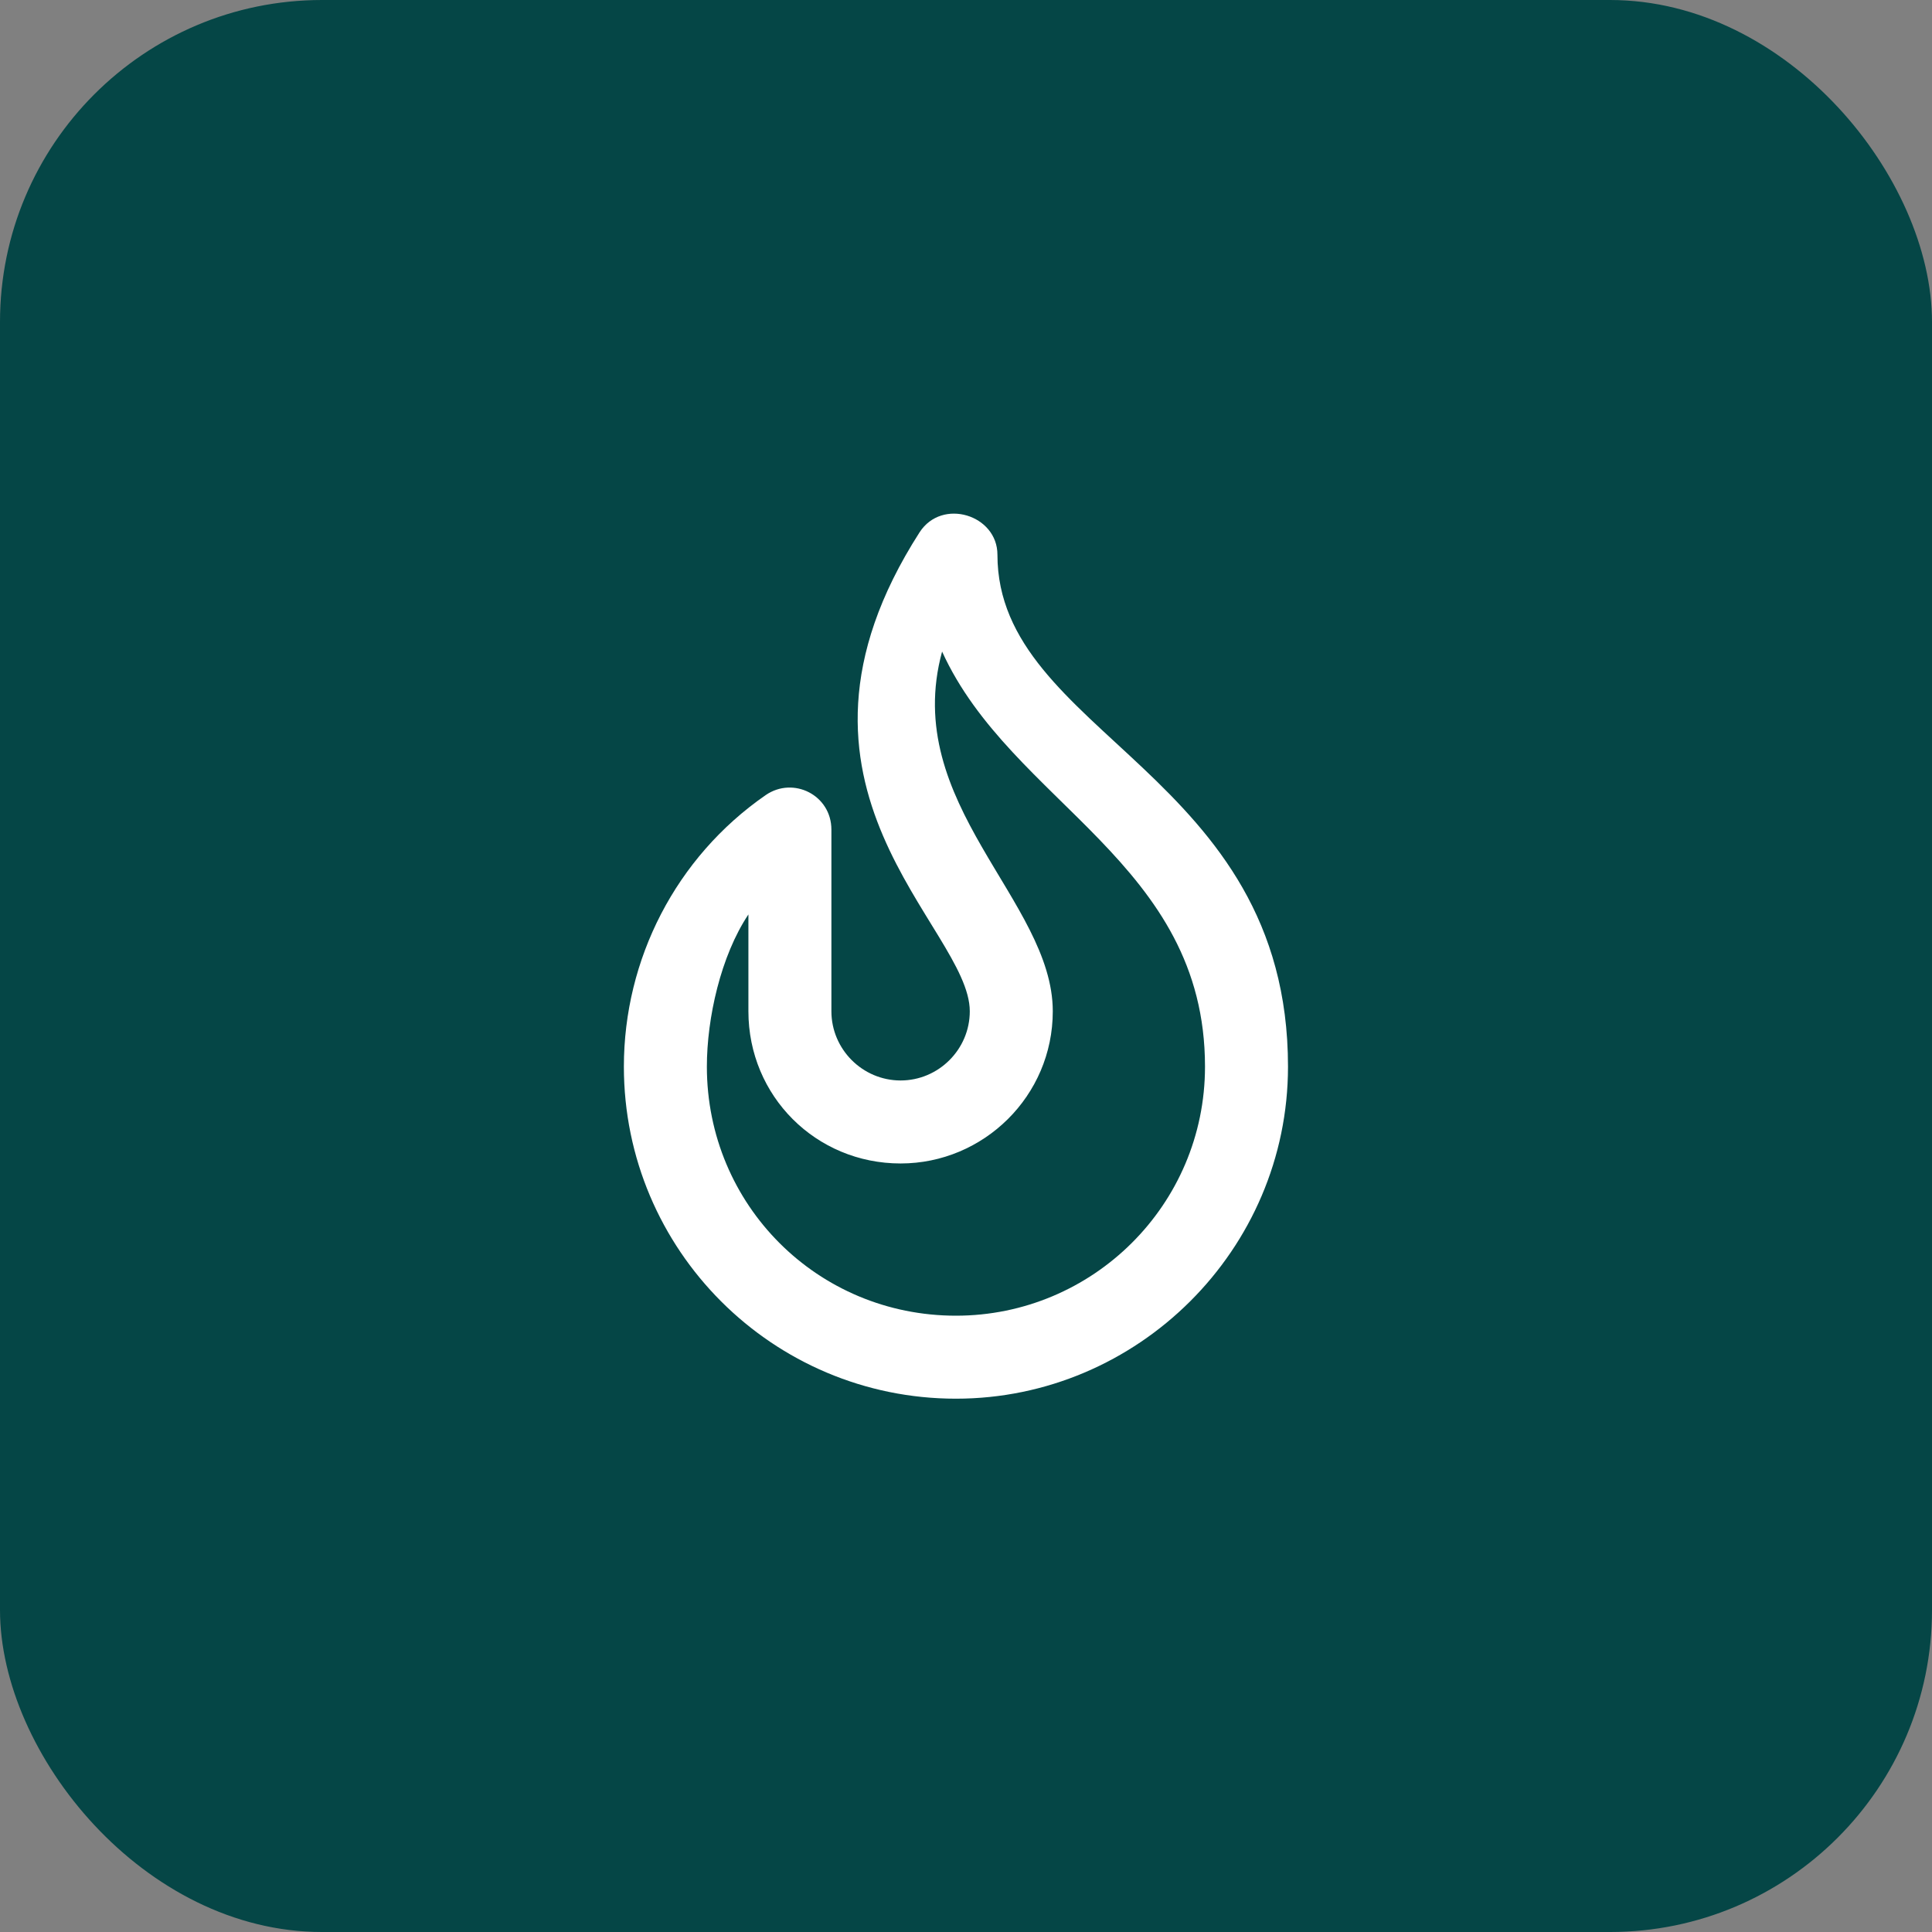
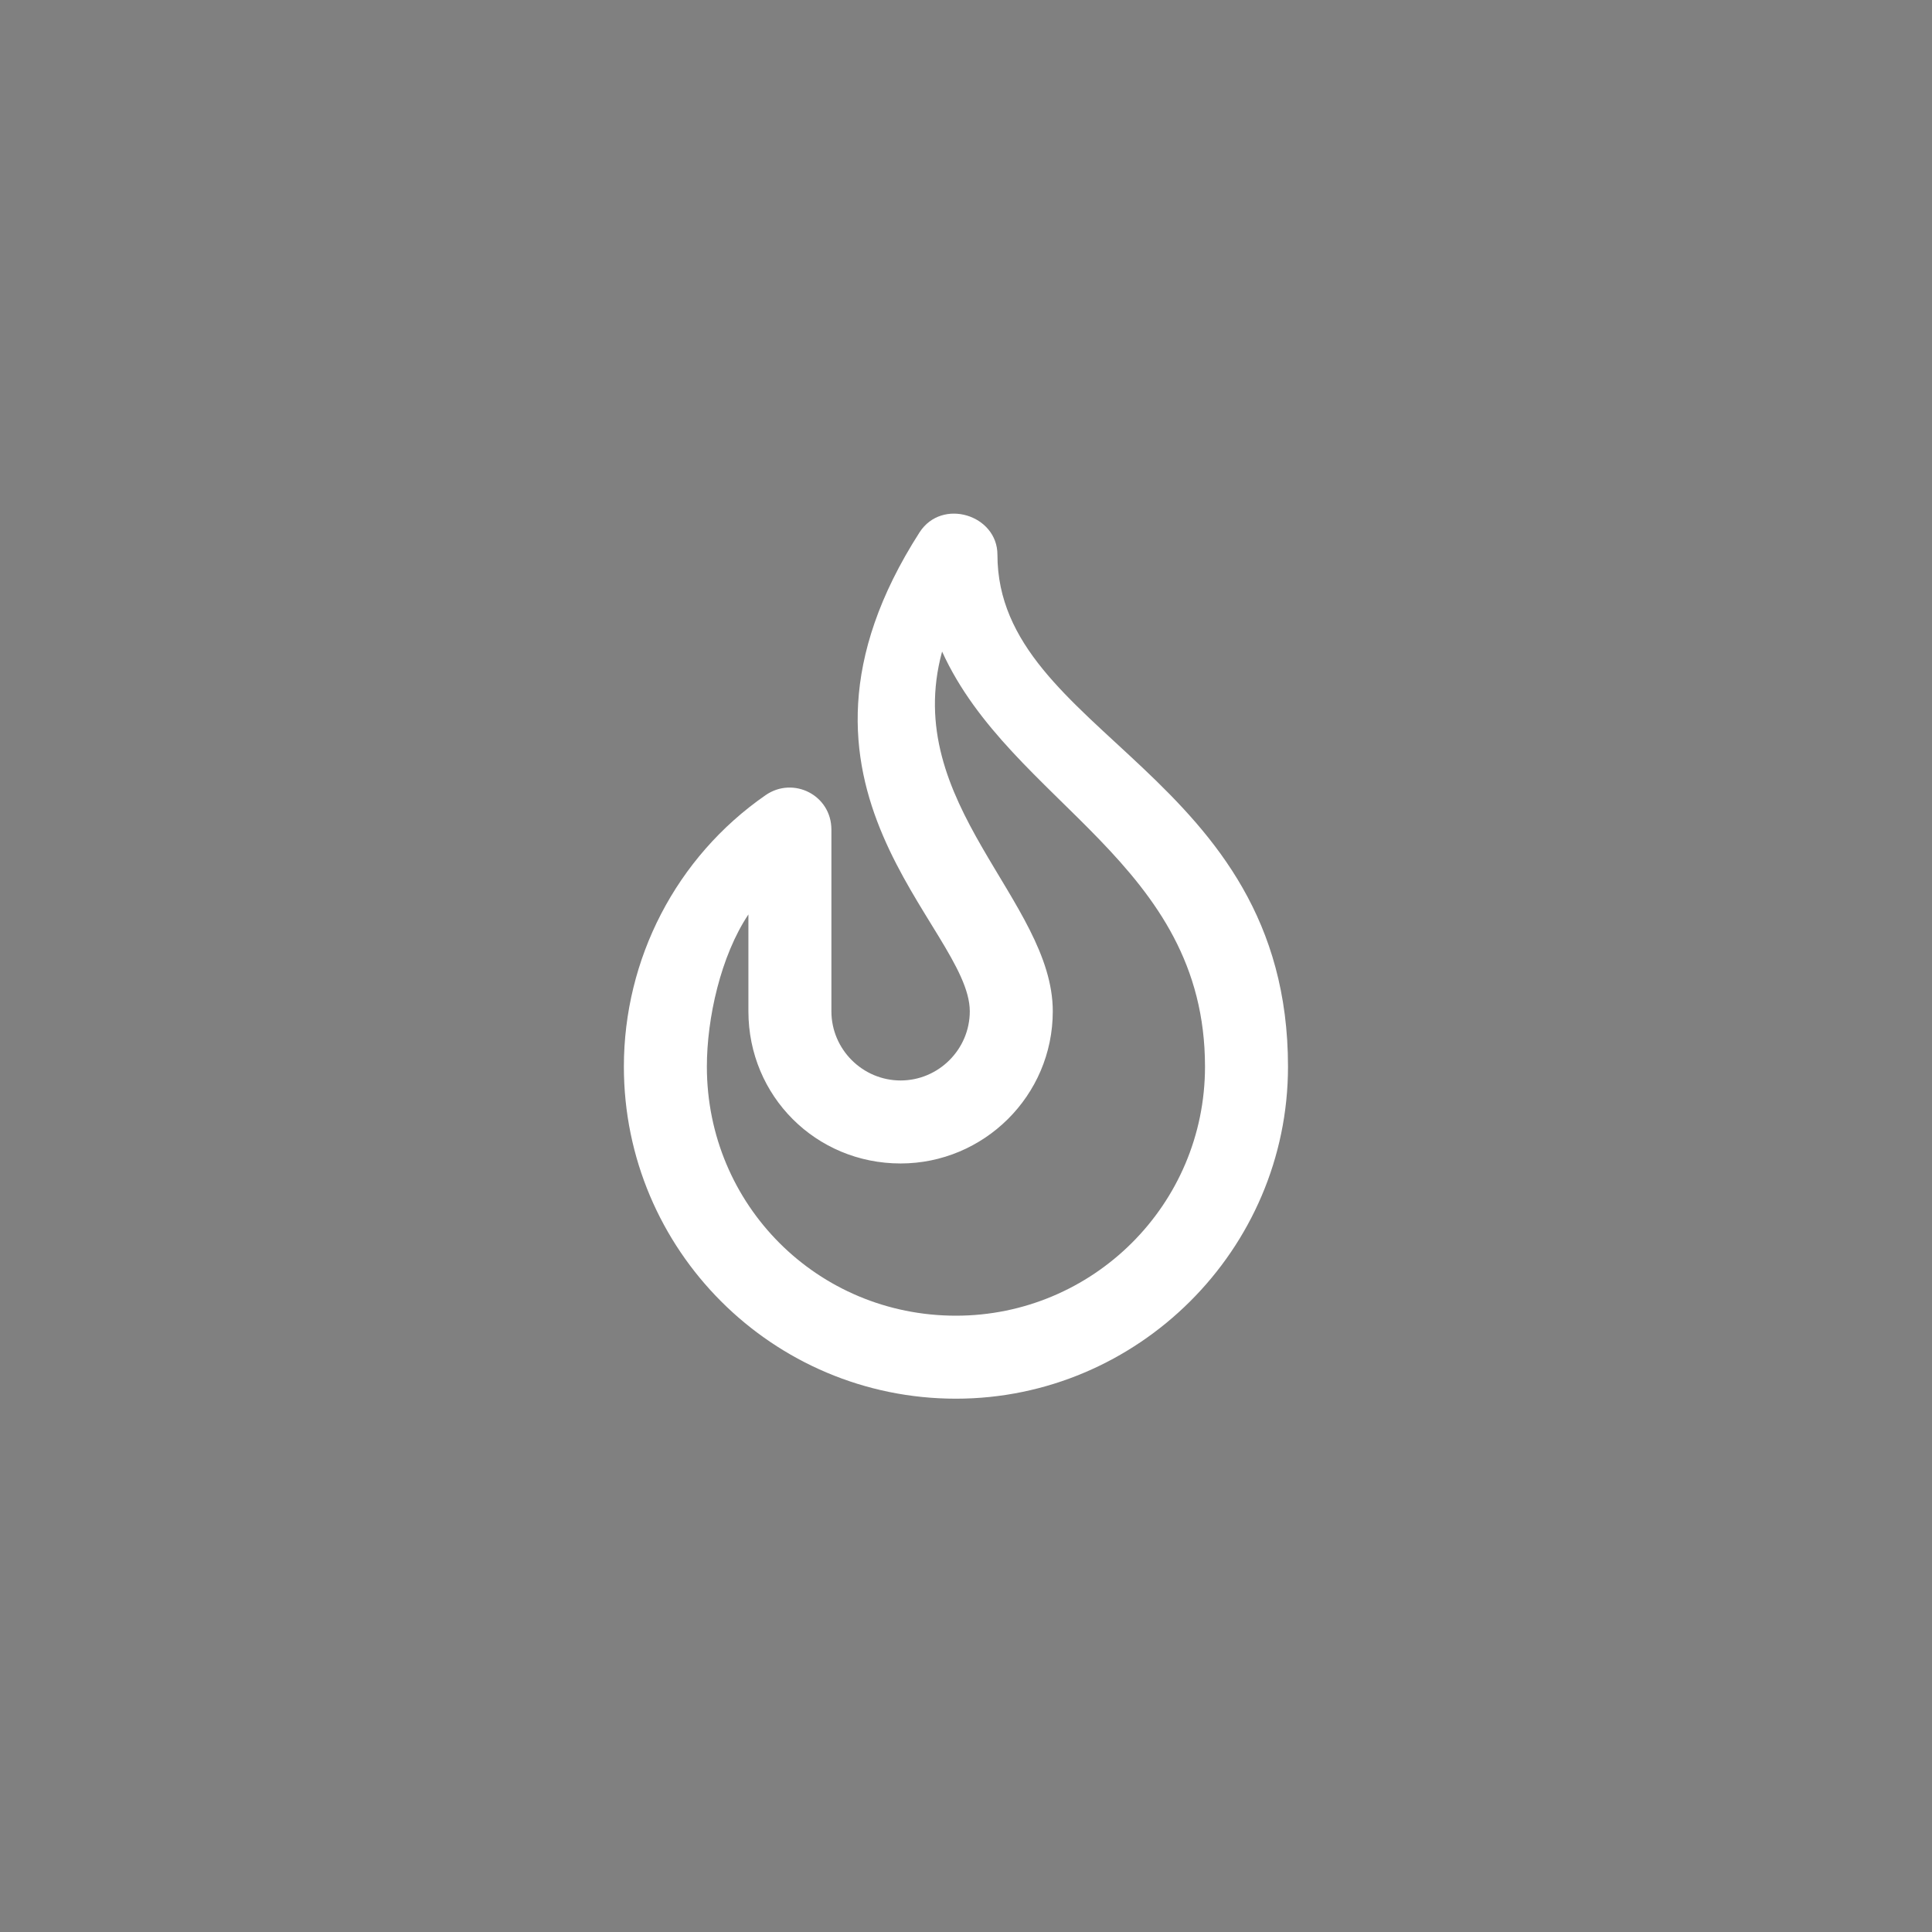
<svg xmlns="http://www.w3.org/2000/svg" width="48" height="48" viewBox="0 0 48 48" fill="none">
  <rect x="0" y="0" width="48" height="48" fill="#808080" stroke="none" />
-   <rect width="48" height="48" rx="8" fill="#054646" />
  <path d="M24.781 13.781C24.781 18.25 32 19.195 32 26.5C32 31.055 28.262 34.75 23.75 34.75C19.195 34.75 15.5 31.055 15.5 26.5C15.5 23.836 16.789 21.301 19.023 19.754C19.711 19.281 20.656 19.754 20.656 20.613V25.125C20.656 26.07 21.43 26.844 22.375 26.844C23.32 26.844 24.094 26.07 24.094 25.125C24.094 23.02 18.766 19.582 22.848 13.223C23.406 12.363 24.781 12.793 24.781 13.781ZM23.75 32.688C27.145 32.688 29.938 29.938 29.938 26.5C29.938 21.43 25.125 19.969 23.406 16.188C22.375 19.969 26.156 22.375 26.156 25.125C26.156 27.23 24.438 28.906 22.375 28.906C20.27 28.906 18.594 27.23 18.594 25.125V22.719C17.906 23.75 17.562 25.297 17.562 26.5C17.562 29.938 20.312 32.688 23.75 32.688Z" fill="white" />
</svg>